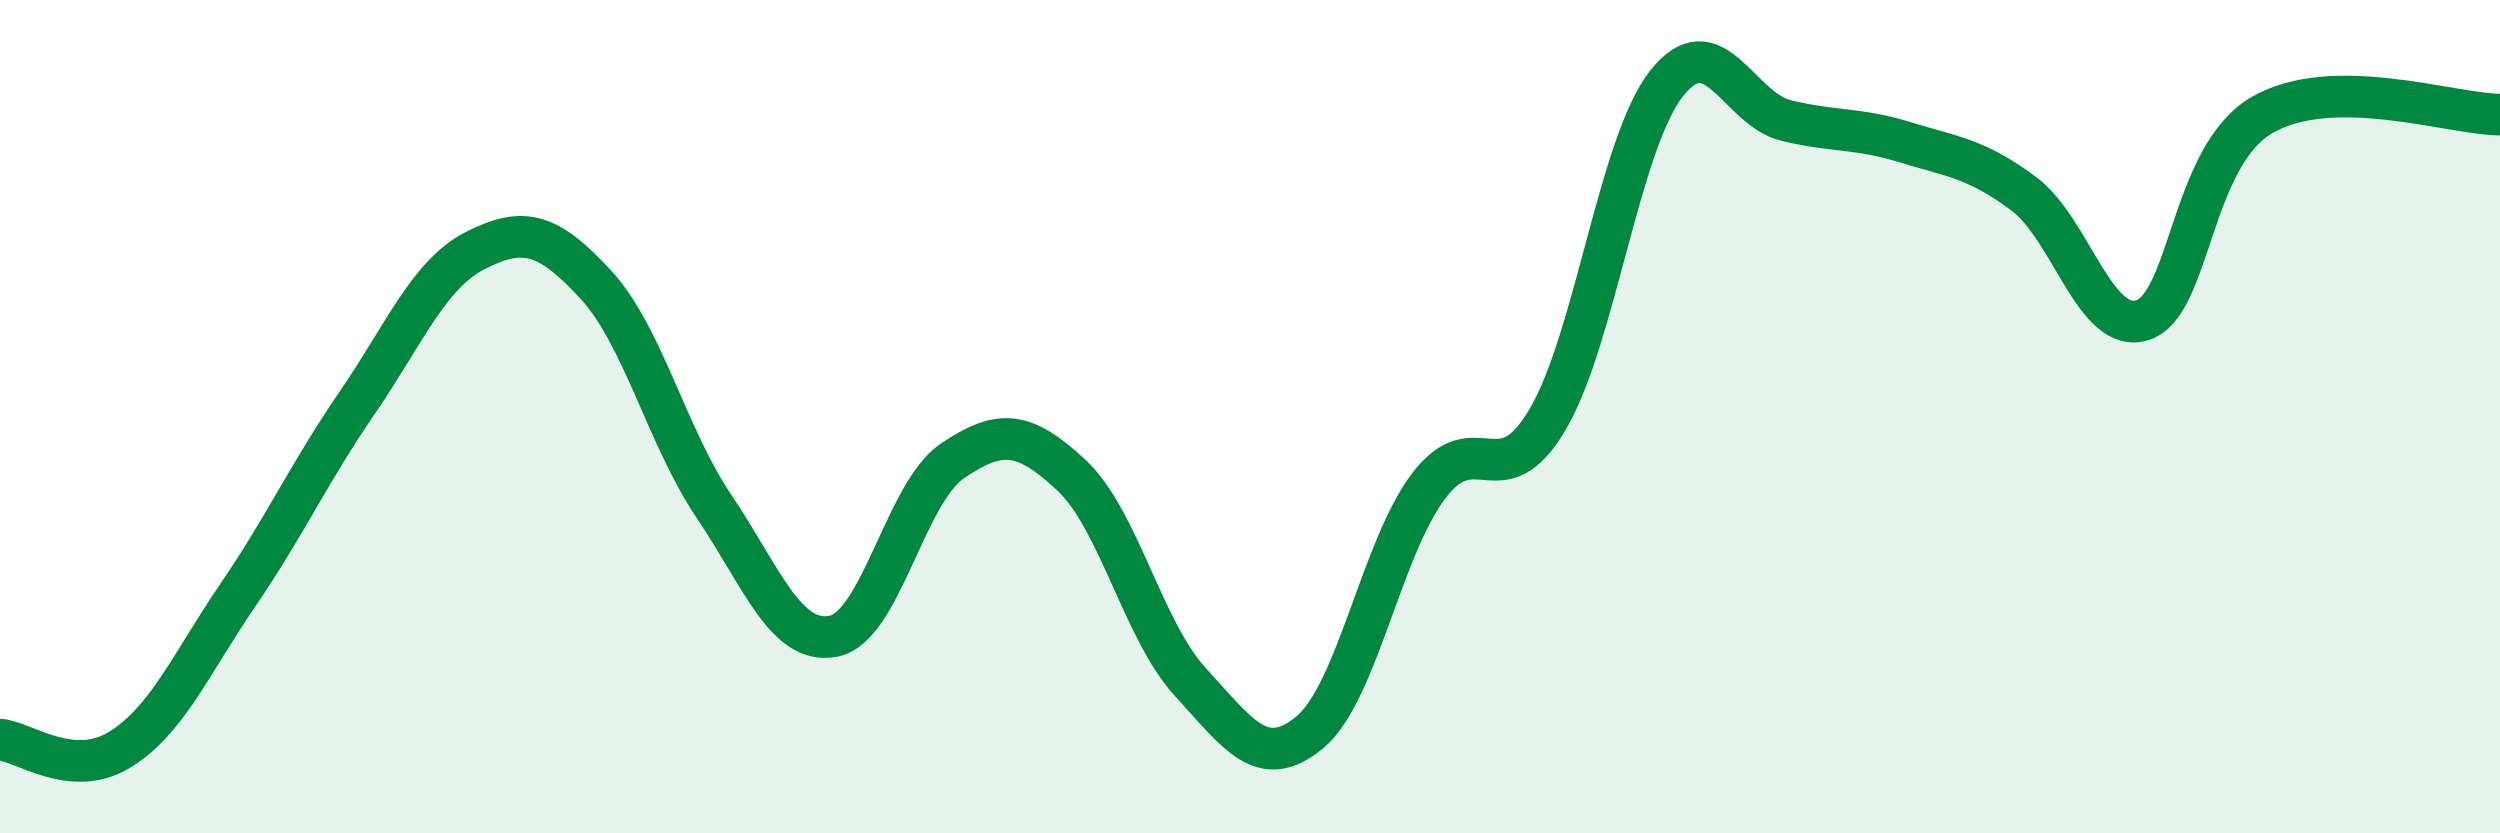
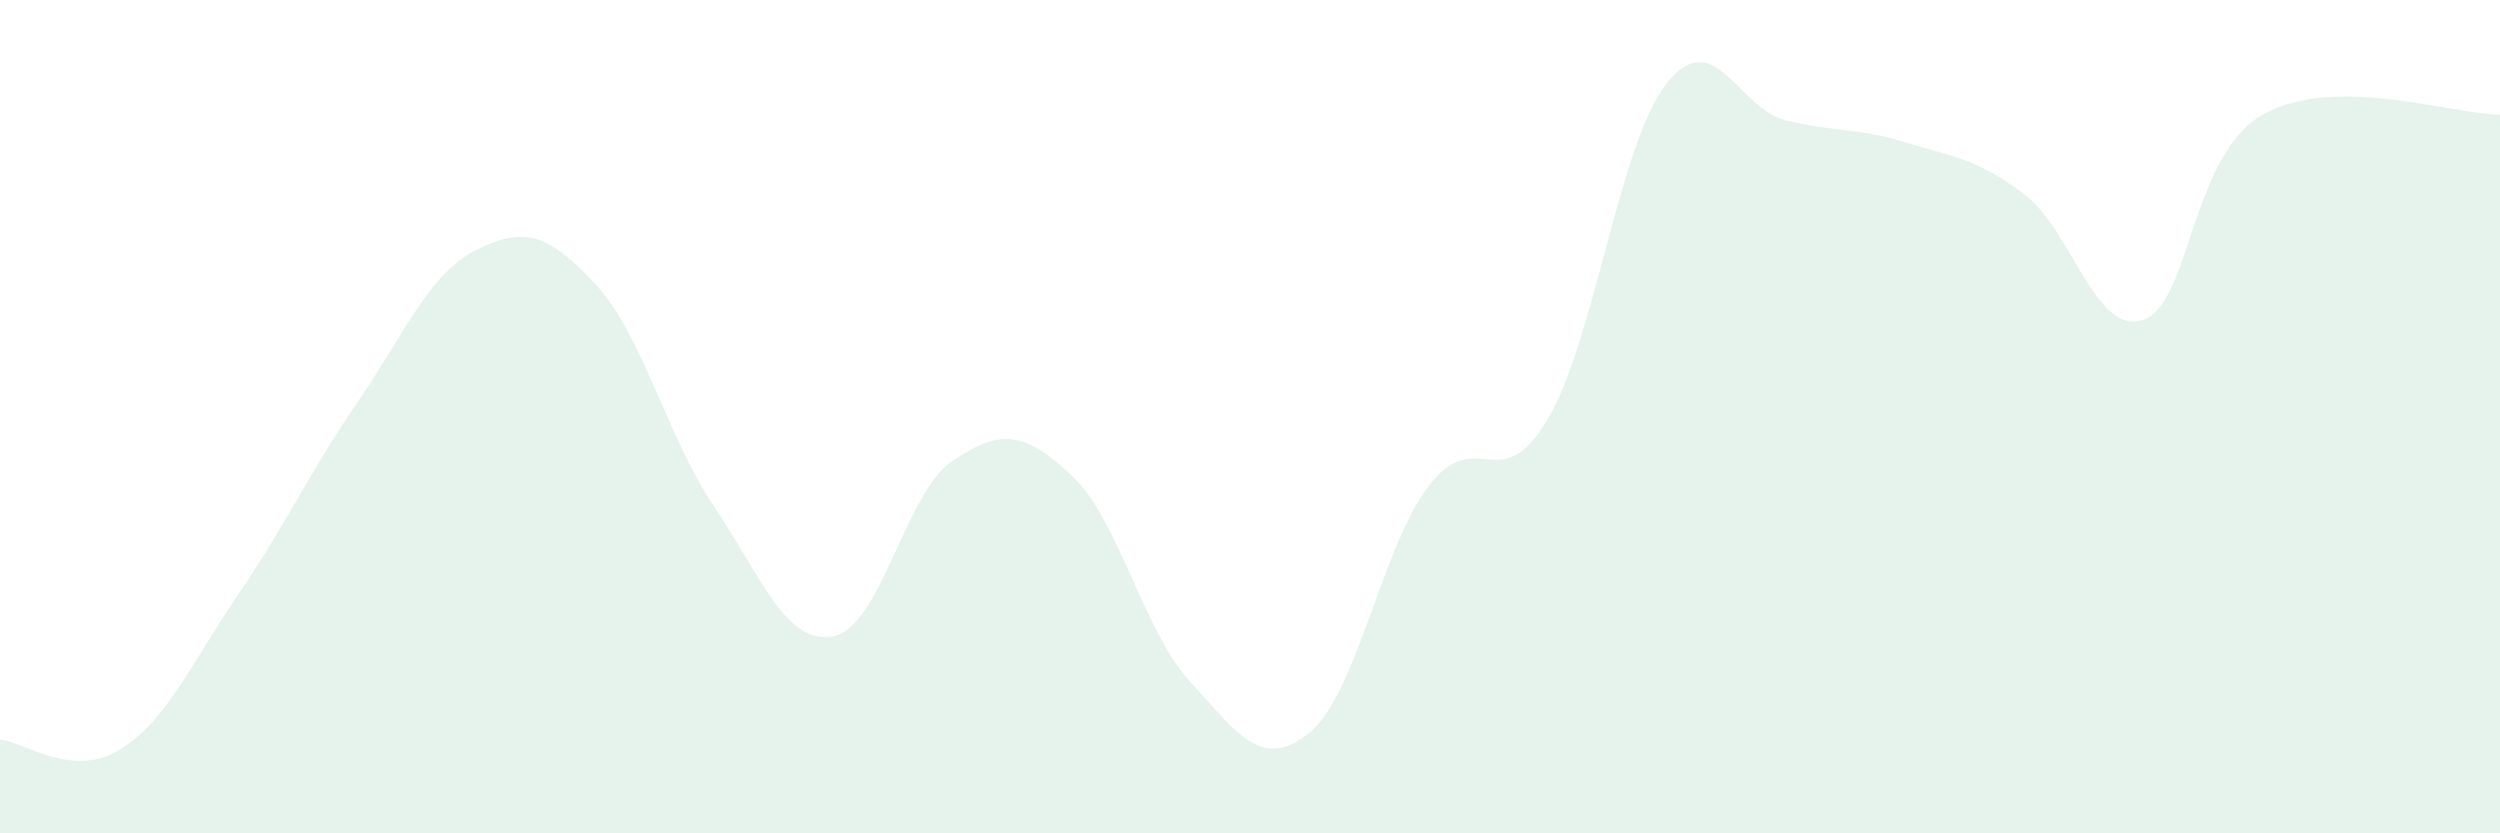
<svg xmlns="http://www.w3.org/2000/svg" width="60" height="20" viewBox="0 0 60 20">
  <path d="M 0,17.75 C 0.57,17.8 1.72,18.69 2.86,18 C 4,17.31 4.57,15.95 5.71,14.28 C 6.85,12.61 7.43,11.33 8.57,9.67 C 9.71,8.01 10.29,6.57 11.43,6 C 12.57,5.43 13.15,5.59 14.29,6.82 C 15.43,8.05 16,10.47 17.14,12.16 C 18.28,13.85 18.86,15.49 20,15.27 C 21.14,15.05 21.72,11.83 22.86,11.06 C 24,10.29 24.57,10.34 25.71,11.4 C 26.85,12.46 27.43,15.13 28.57,16.37 C 29.71,17.61 30.29,18.52 31.43,17.58 C 32.57,16.64 33.15,13.16 34.29,11.66 C 35.43,10.16 36,12 37.14,10.07 C 38.28,8.14 38.86,3.44 40,2 C 41.14,0.56 41.72,2.61 42.86,2.89 C 44,3.17 44.57,3.06 45.71,3.41 C 46.85,3.76 47.43,3.8 48.57,4.65 C 49.71,5.5 50.29,8.06 51.43,7.68 C 52.57,7.3 52.58,3.75 54.29,2.76 C 56,1.77 58.86,2.75 60,2.75L60 20L0 20Z" fill="#008740" opacity="0.1" stroke-linecap="round" stroke-linejoin="round" />
-   <path d="M 0,17.75 C 0.57,17.8 1.72,18.69 2.86,18 C 4,17.31 4.57,15.95 5.71,14.28 C 6.85,12.61 7.43,11.33 8.57,9.67 C 9.71,8.01 10.29,6.57 11.43,6 C 12.57,5.43 13.15,5.59 14.29,6.82 C 15.43,8.05 16,10.47 17.14,12.16 C 18.28,13.85 18.86,15.49 20,15.27 C 21.14,15.05 21.72,11.83 22.86,11.06 C 24,10.29 24.57,10.34 25.71,11.4 C 26.85,12.46 27.43,15.13 28.57,16.37 C 29.71,17.61 30.29,18.52 31.43,17.58 C 32.57,16.64 33.15,13.16 34.29,11.66 C 35.43,10.16 36,12 37.14,10.07 C 38.28,8.14 38.86,3.44 40,2 C 41.14,0.56 41.72,2.61 42.86,2.89 C 44,3.17 44.57,3.06 45.71,3.41 C 46.85,3.76 47.43,3.8 48.57,4.65 C 49.71,5.5 50.29,8.06 51.43,7.68 C 52.57,7.3 52.58,3.75 54.29,2.76 C 56,1.77 58.86,2.75 60,2.75" stroke="#008740" stroke-width="1" fill="none" stroke-linecap="round" stroke-linejoin="round" />
</svg>